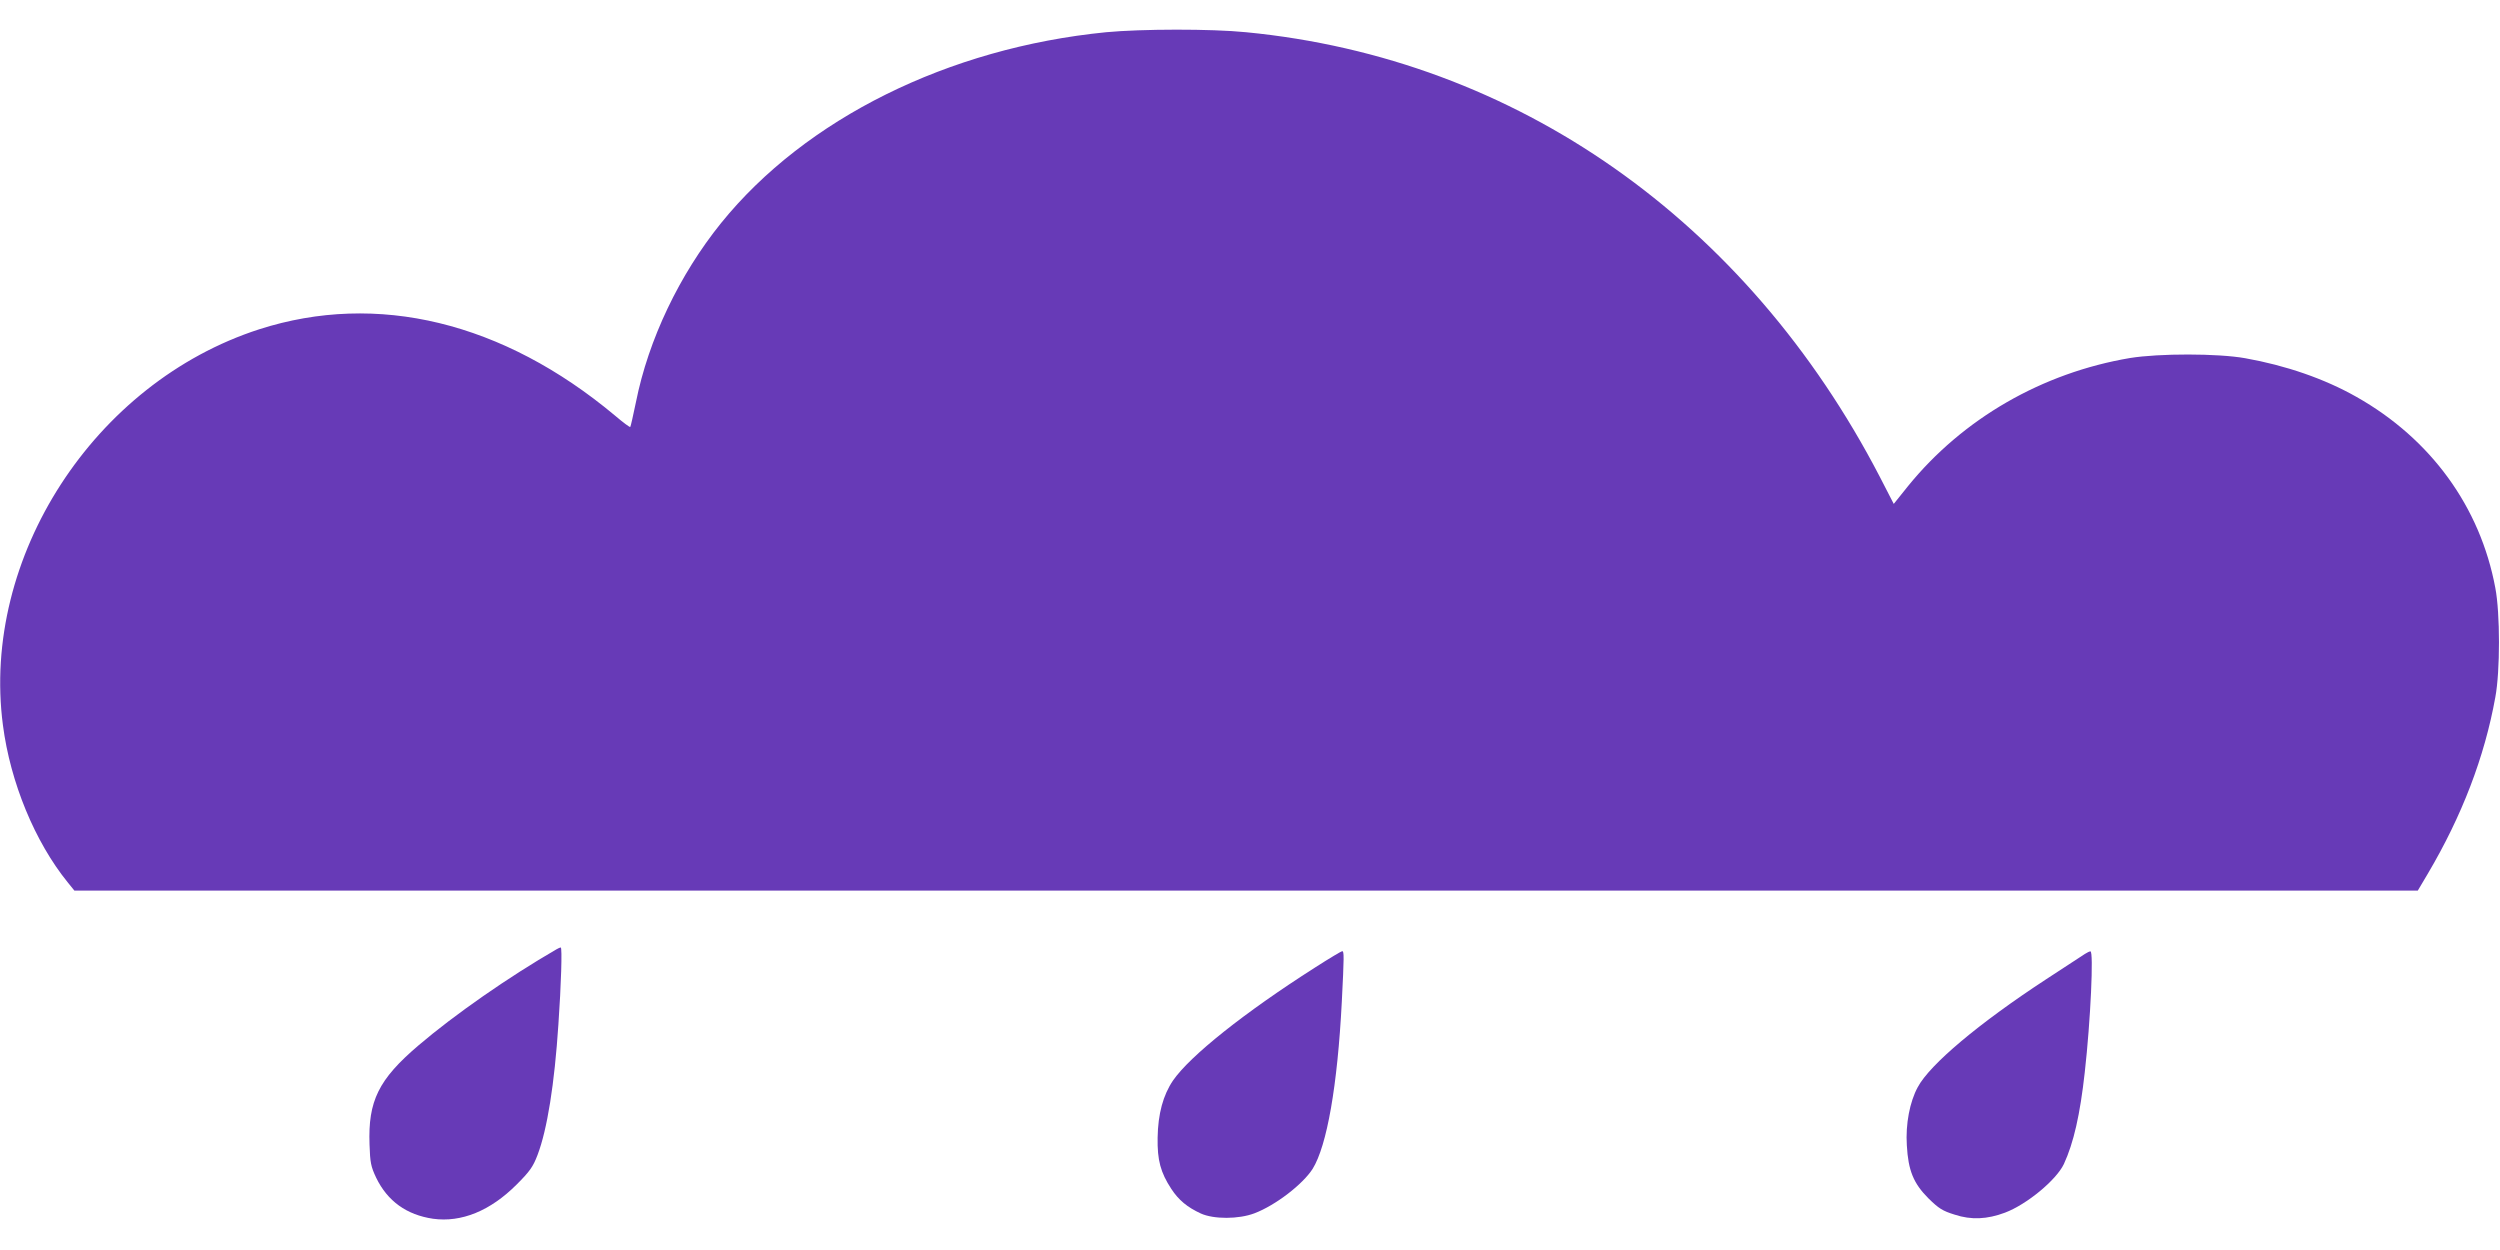
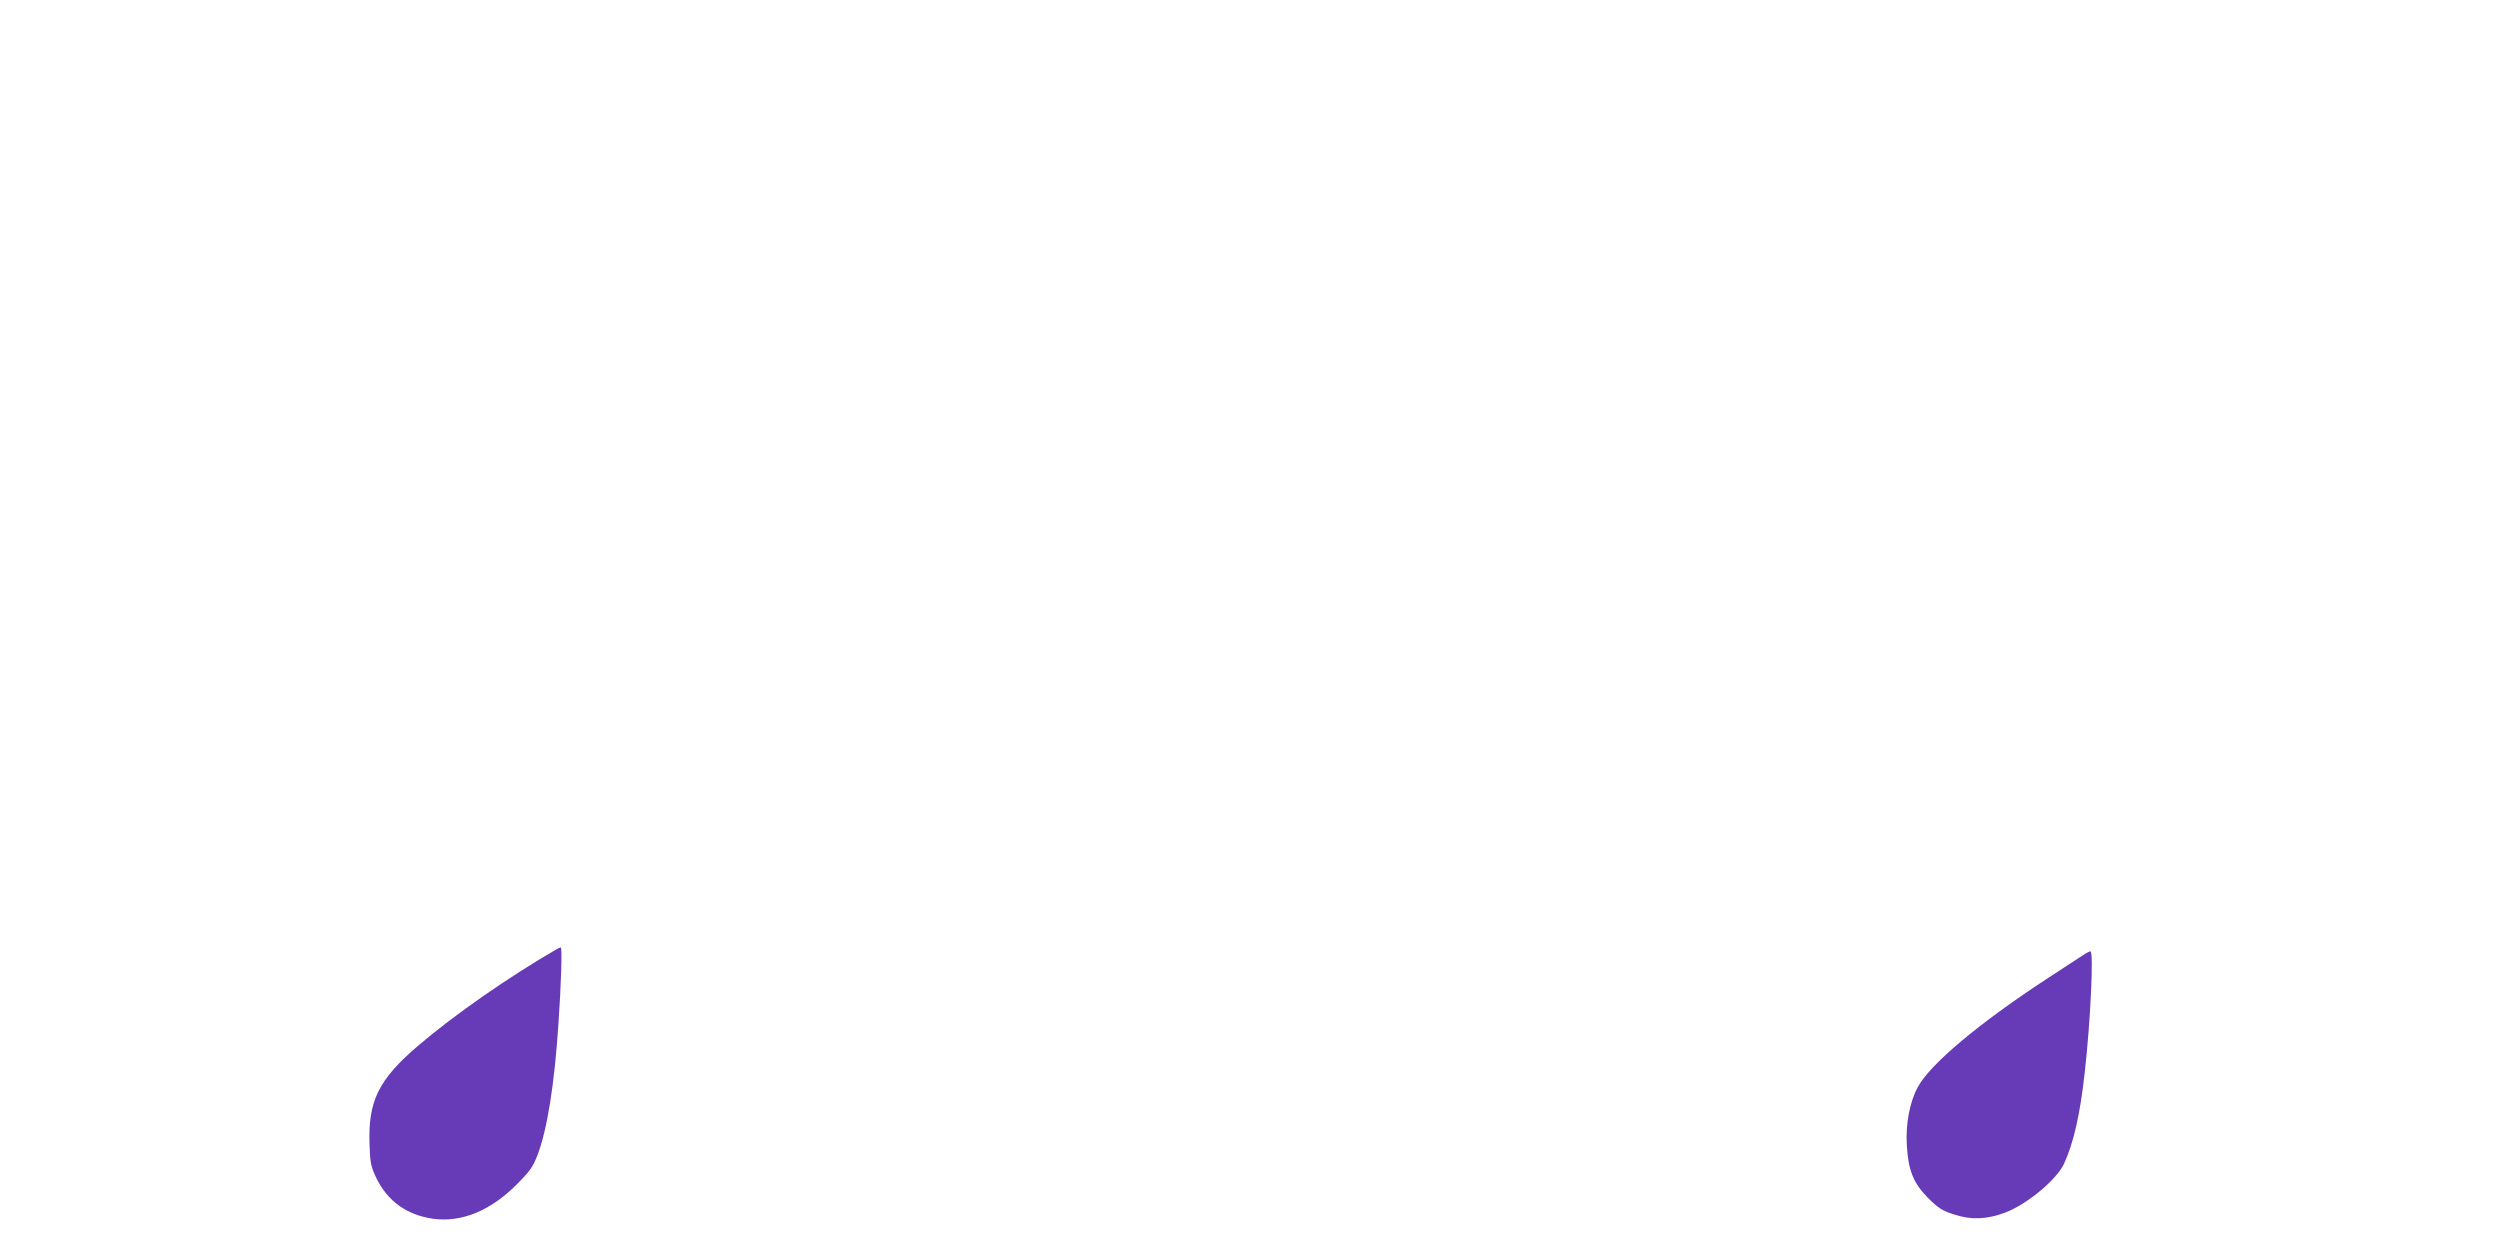
<svg xmlns="http://www.w3.org/2000/svg" version="1.0" width="1280pt" height="640pt" viewBox="0 0 1280 640" preserveAspectRatio="xMidYMid meet">
  <g transform="translate(0,640) scale(0.1,-0.1)" fill="#673ab7" stroke="none">
-     <path d="M5663 6235 c-808 -80 -1539 -443 -1971 -977 -213 -264 -372 -596 -436 -917 -14 -68 -27 -125 -29 -127 -2 -3 -37 23 -78 58 -574 480 -1218 636 -1822 442 -845 -273 -1425 -1168 -1312 -2027 38 -293 164 -598 332 -805 l34 -42 5999 0 5999 0 51 86 c175 296 291 598 346 904 25 133 25 430 0 560 -77 414 -330 763 -711 978 -164 93 -362 161 -570 198 -141 25 -440 25 -589 1 -450 -76 -856 -310 -1137 -656 l-73 -91 -71 138 c-682 1314 -1862 2143 -3245 2277 -178 18 -538 17 -717 0z" />
    <path d="M2850 1540 c-244 -141 -523 -335 -708 -493 -204 -174 -258 -284 -250 -507 3 -93 7 -113 34 -170 58 -120 156 -190 291 -210 145 -20 293 40 428 175 68 68 84 91 107 151 50 131 87 365 107 669 14 201 20 395 12 394 -3 0 -13 -4 -21 -9z" />
-     <path d="M6731 1445 c-359 -229 -637 -450 -725 -577 -51 -75 -77 -171 -79 -293 -2 -115 15 -178 70 -262 38 -58 82 -94 151 -126 66 -30 194 -30 275 1 108 41 248 149 298 228 73 118 127 426 149 854 12 236 12 260 2 260 -4 0 -68 -38 -141 -85z" />
    <path d="M10675 1516 c-11 -7 -101 -66 -199 -130 -344 -225 -595 -436 -657 -552 -41 -75 -63 -190 -56 -298 7 -129 34 -195 111 -272 52 -51 72 -64 134 -83 85 -28 166 -24 257 10 112 42 263 167 302 249 50 108 83 253 107 470 30 266 46 621 29 619 -5 0 -17 -6 -28 -13z" />
  </g>
</svg>